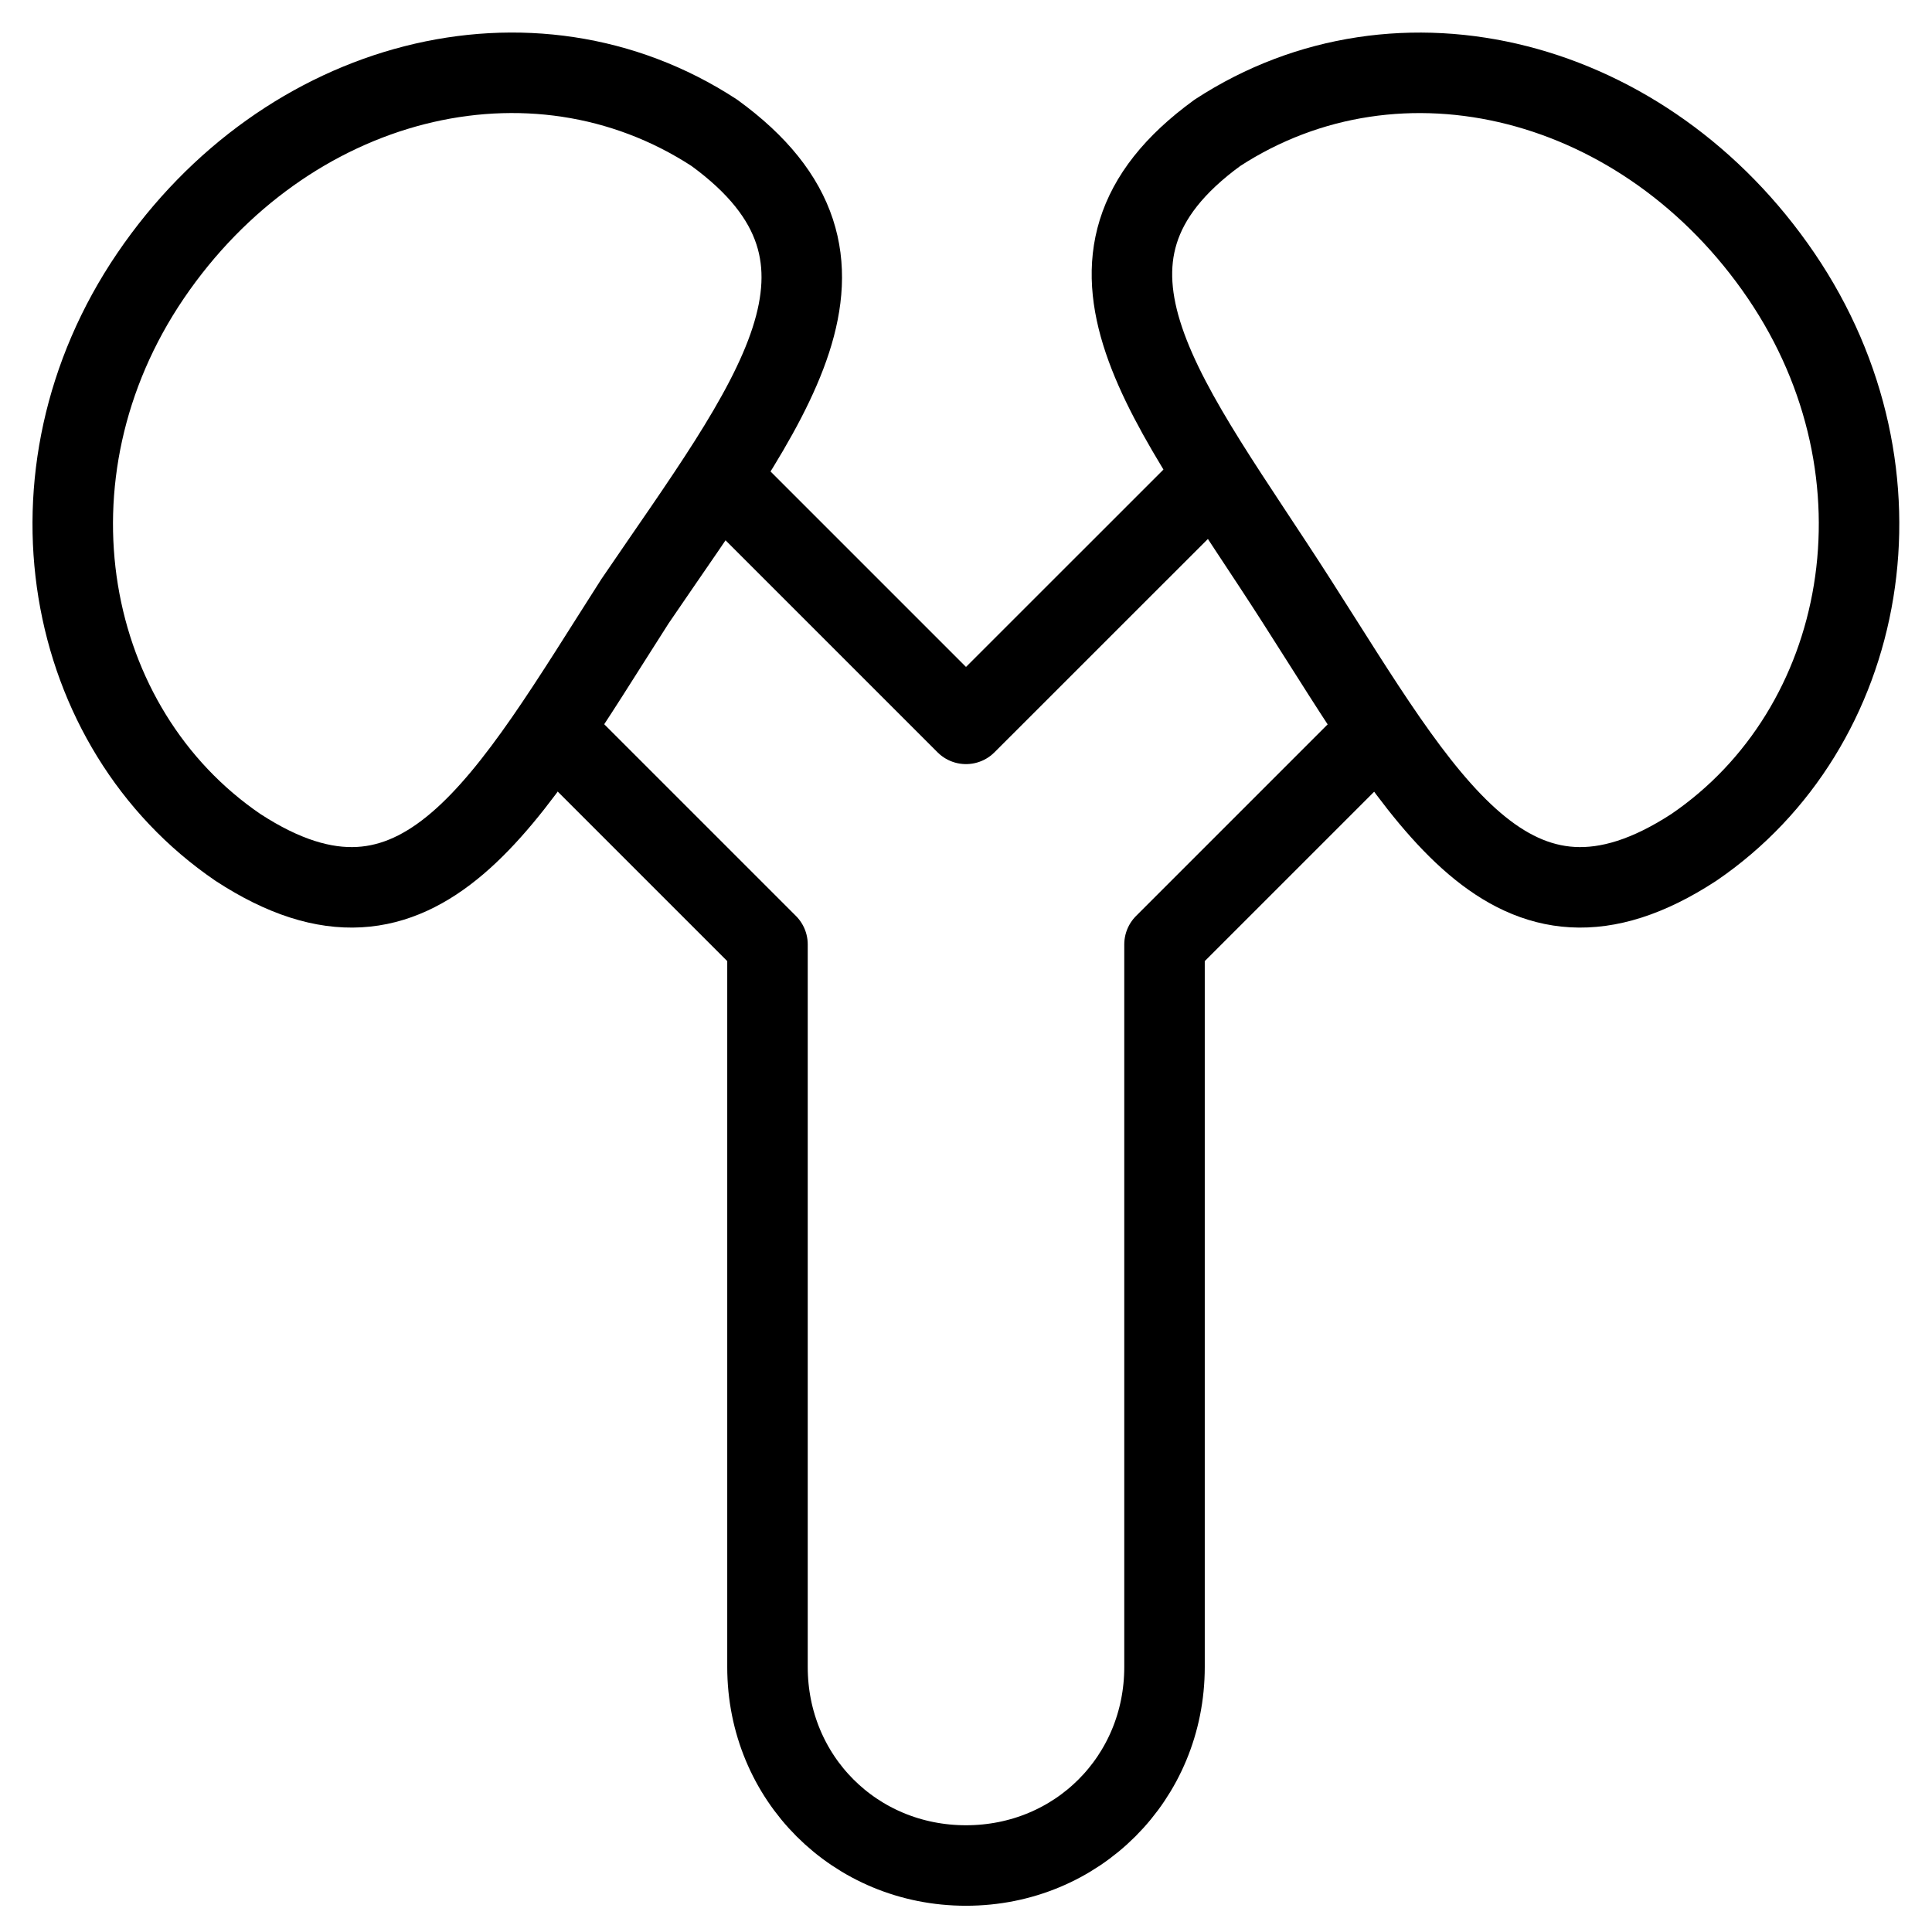
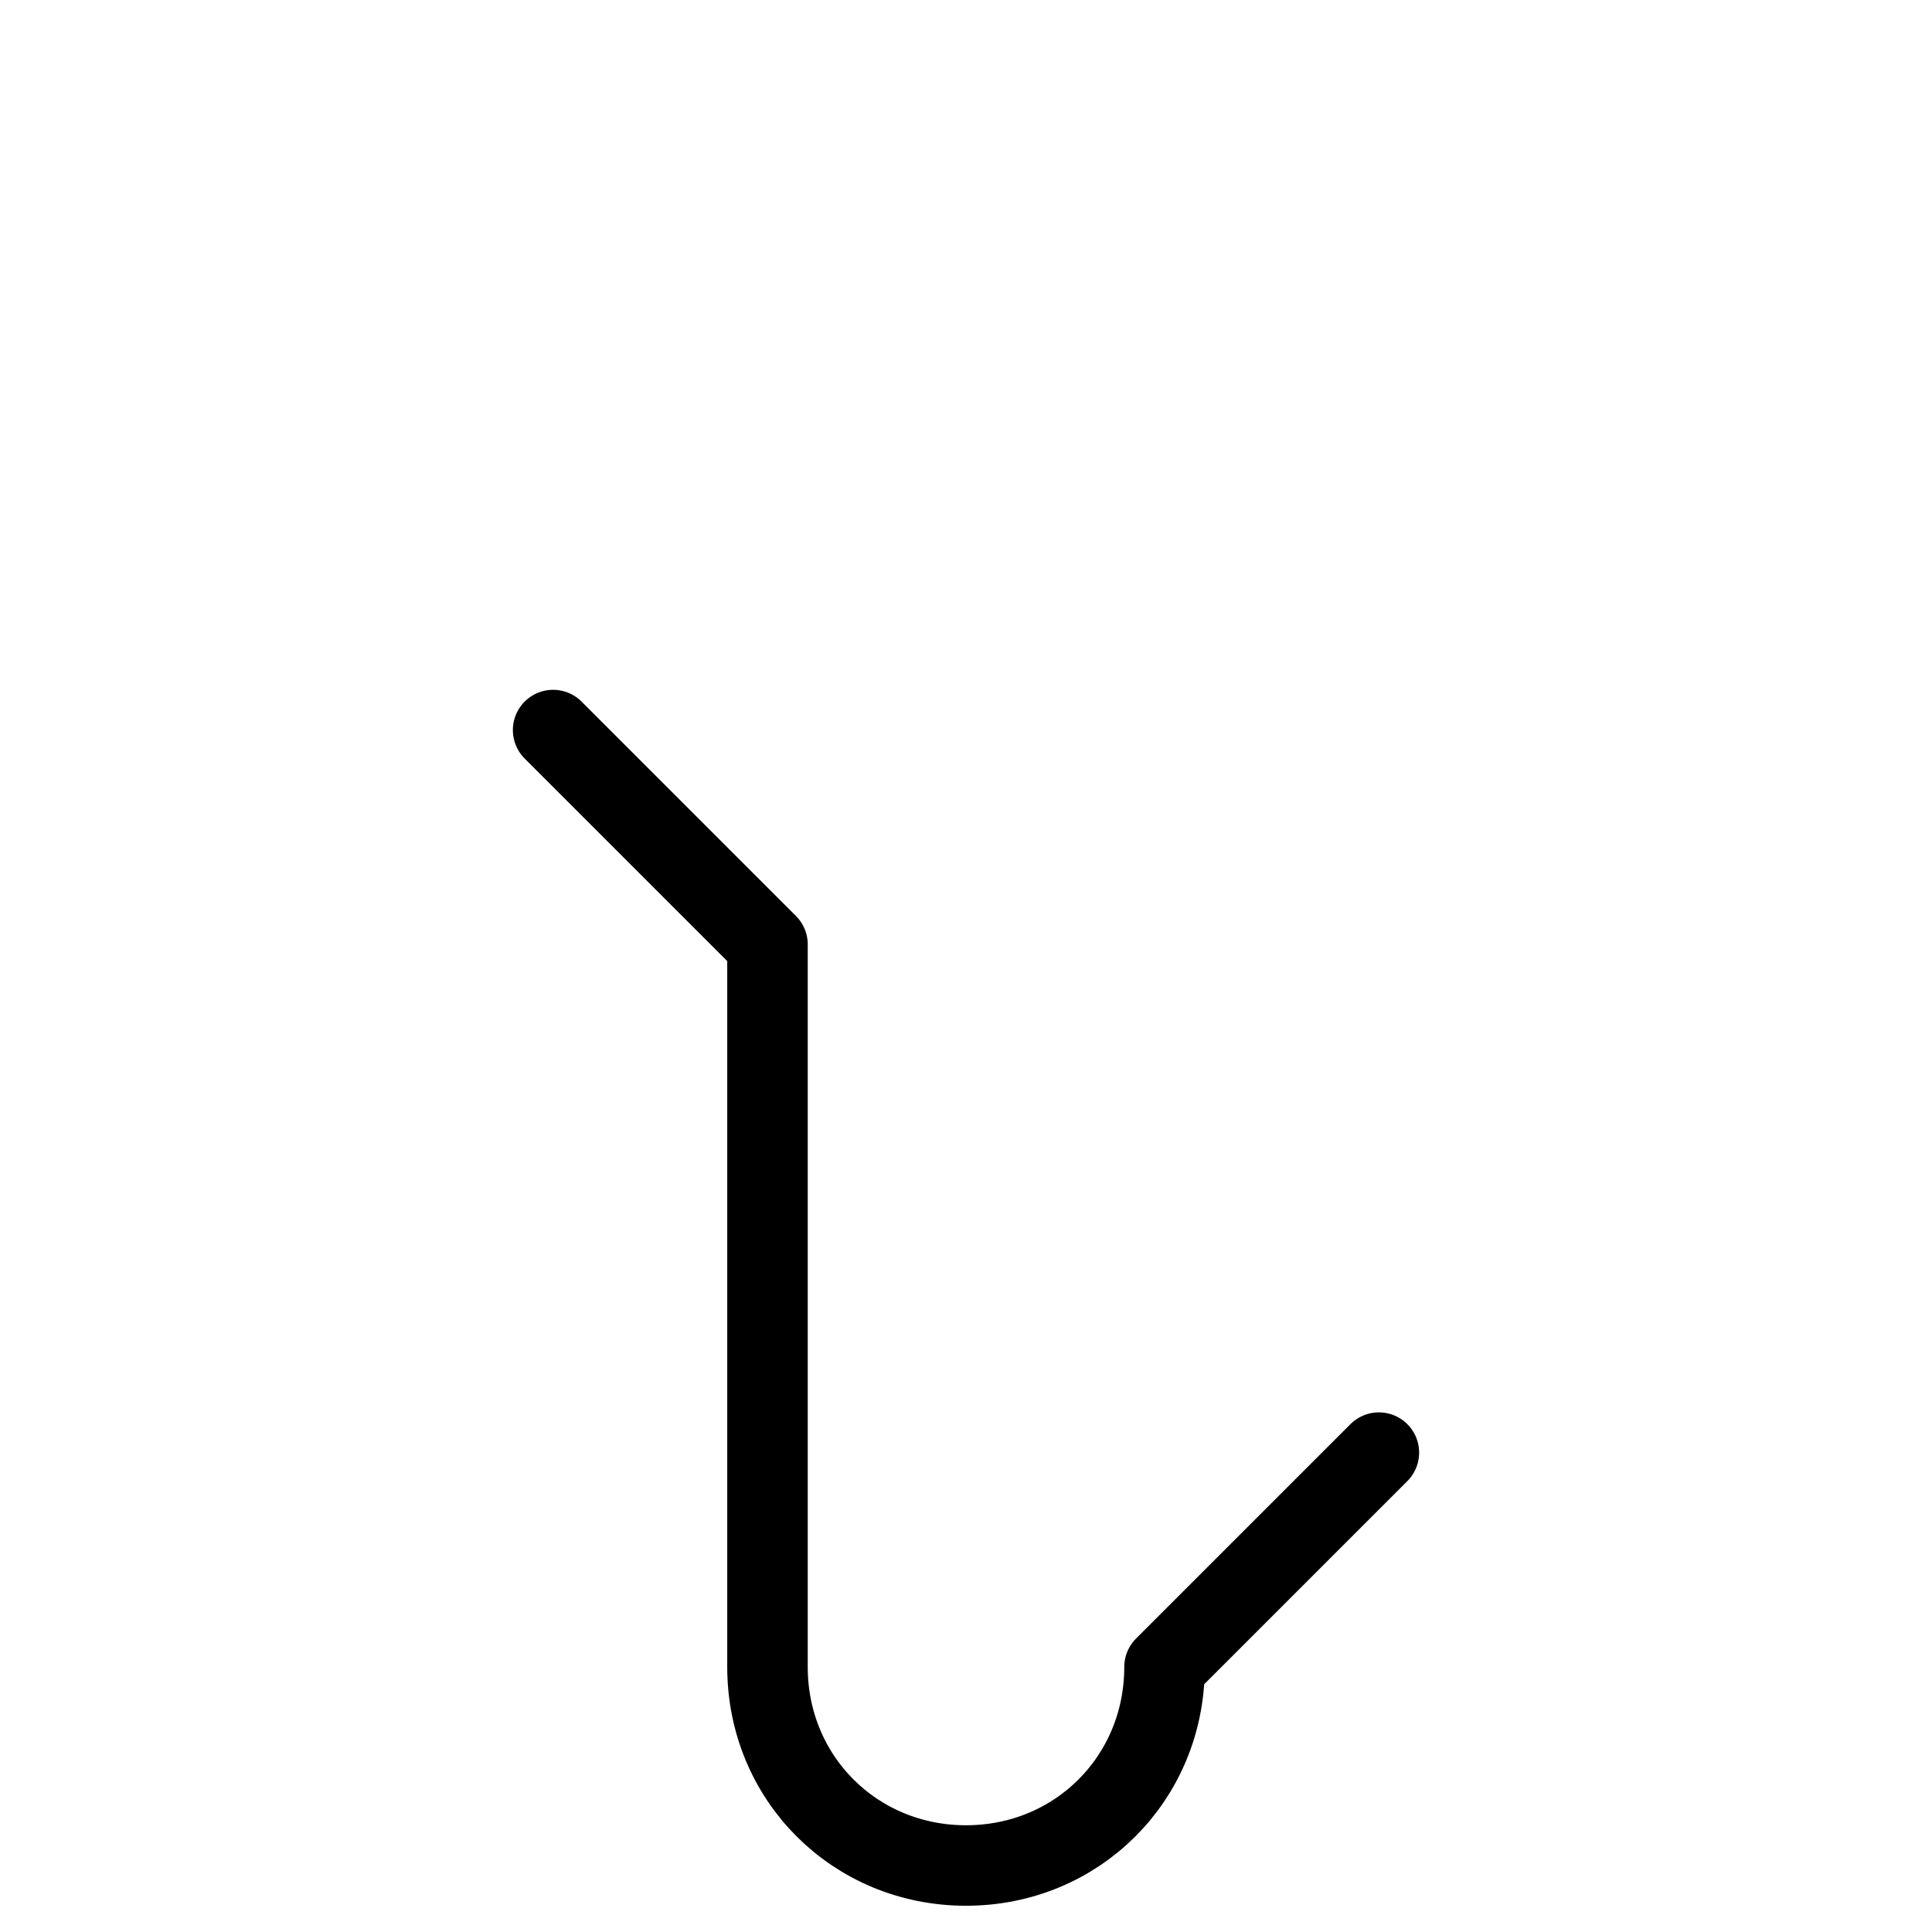
<svg xmlns="http://www.w3.org/2000/svg" fill="none" viewBox="0 0 24 24">
-   <path stroke="#000000" stroke-linecap="round" stroke-linejoin="round" stroke-miterlimit="10" d="M2.956 10.527c2.269 1.48 3.354 -0.592 4.932 -3.058 1.677 -2.466 3.156 -4.241 0.986 -5.819C6.606 0.17 3.548 0.96 1.871 3.425 0.195 5.891 0.786 9.047 2.956 10.527Z" stroke-width="1" />
-   <path stroke="#000000" stroke-linecap="round" stroke-linejoin="round" stroke-miterlimit="10" d="M21.041 10.527c-2.269 1.48 -3.353 -0.592 -4.932 -3.058 -1.578 -2.466 -3.156 -4.241 -0.986 -5.819C17.392 0.171 20.449 0.96 22.126 3.425c1.677 2.466 1.085 5.622 -1.085 7.102Z" stroke-width="1" />
-   <path stroke="#000000" stroke-linecap="round" stroke-linejoin="round" stroke-miterlimit="10" d="m6.871 9.069 2.663 2.663v8.976c0 1.381 1.085 2.466 2.466 2.466 1.381 0 2.466 -1.085 2.466 -2.466v-8.976l2.663 -2.663" stroke-width="1" />
-   <path stroke="#000000" stroke-linecap="round" stroke-linejoin="round" stroke-miterlimit="10" d="M15.058 5.935 12 8.992l-3.058 -3.058" stroke-width="1" />
+   <path stroke="#000000" stroke-linecap="round" stroke-linejoin="round" stroke-miterlimit="10" d="m6.871 9.069 2.663 2.663v8.976c0 1.381 1.085 2.466 2.466 2.466 1.381 0 2.466 -1.085 2.466 -2.466l2.663 -2.663" stroke-width="1" />
</svg>